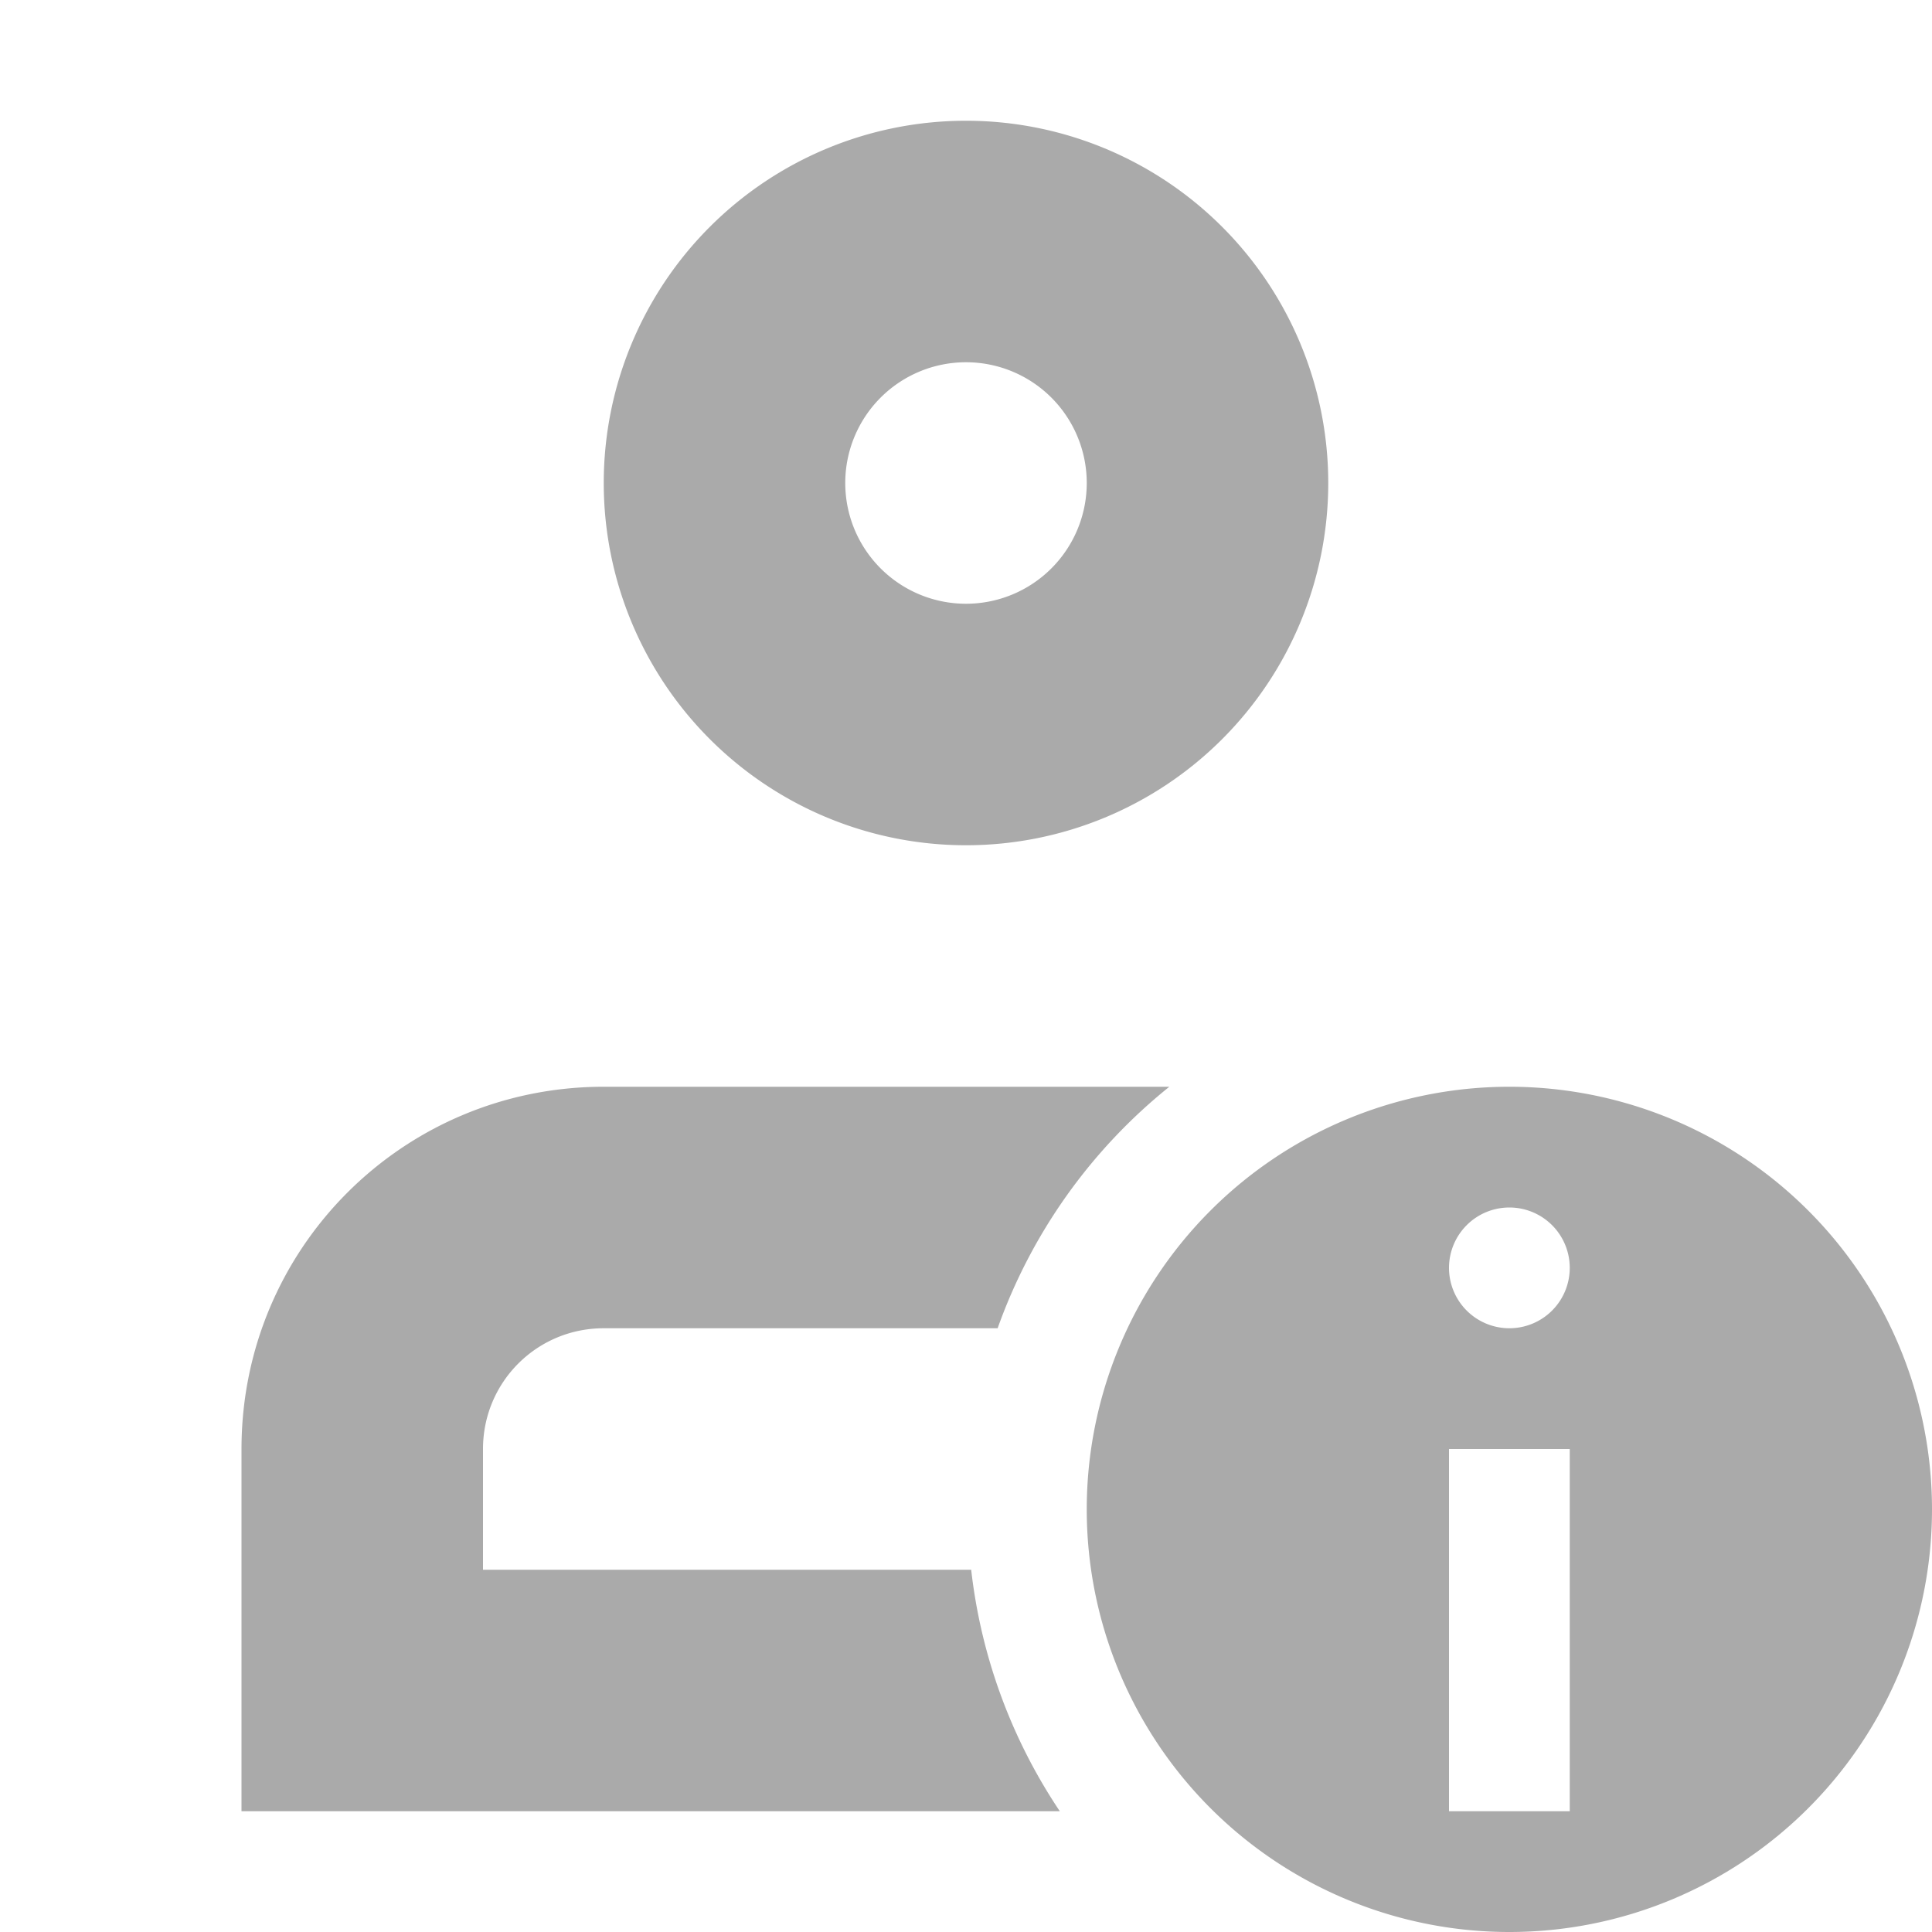
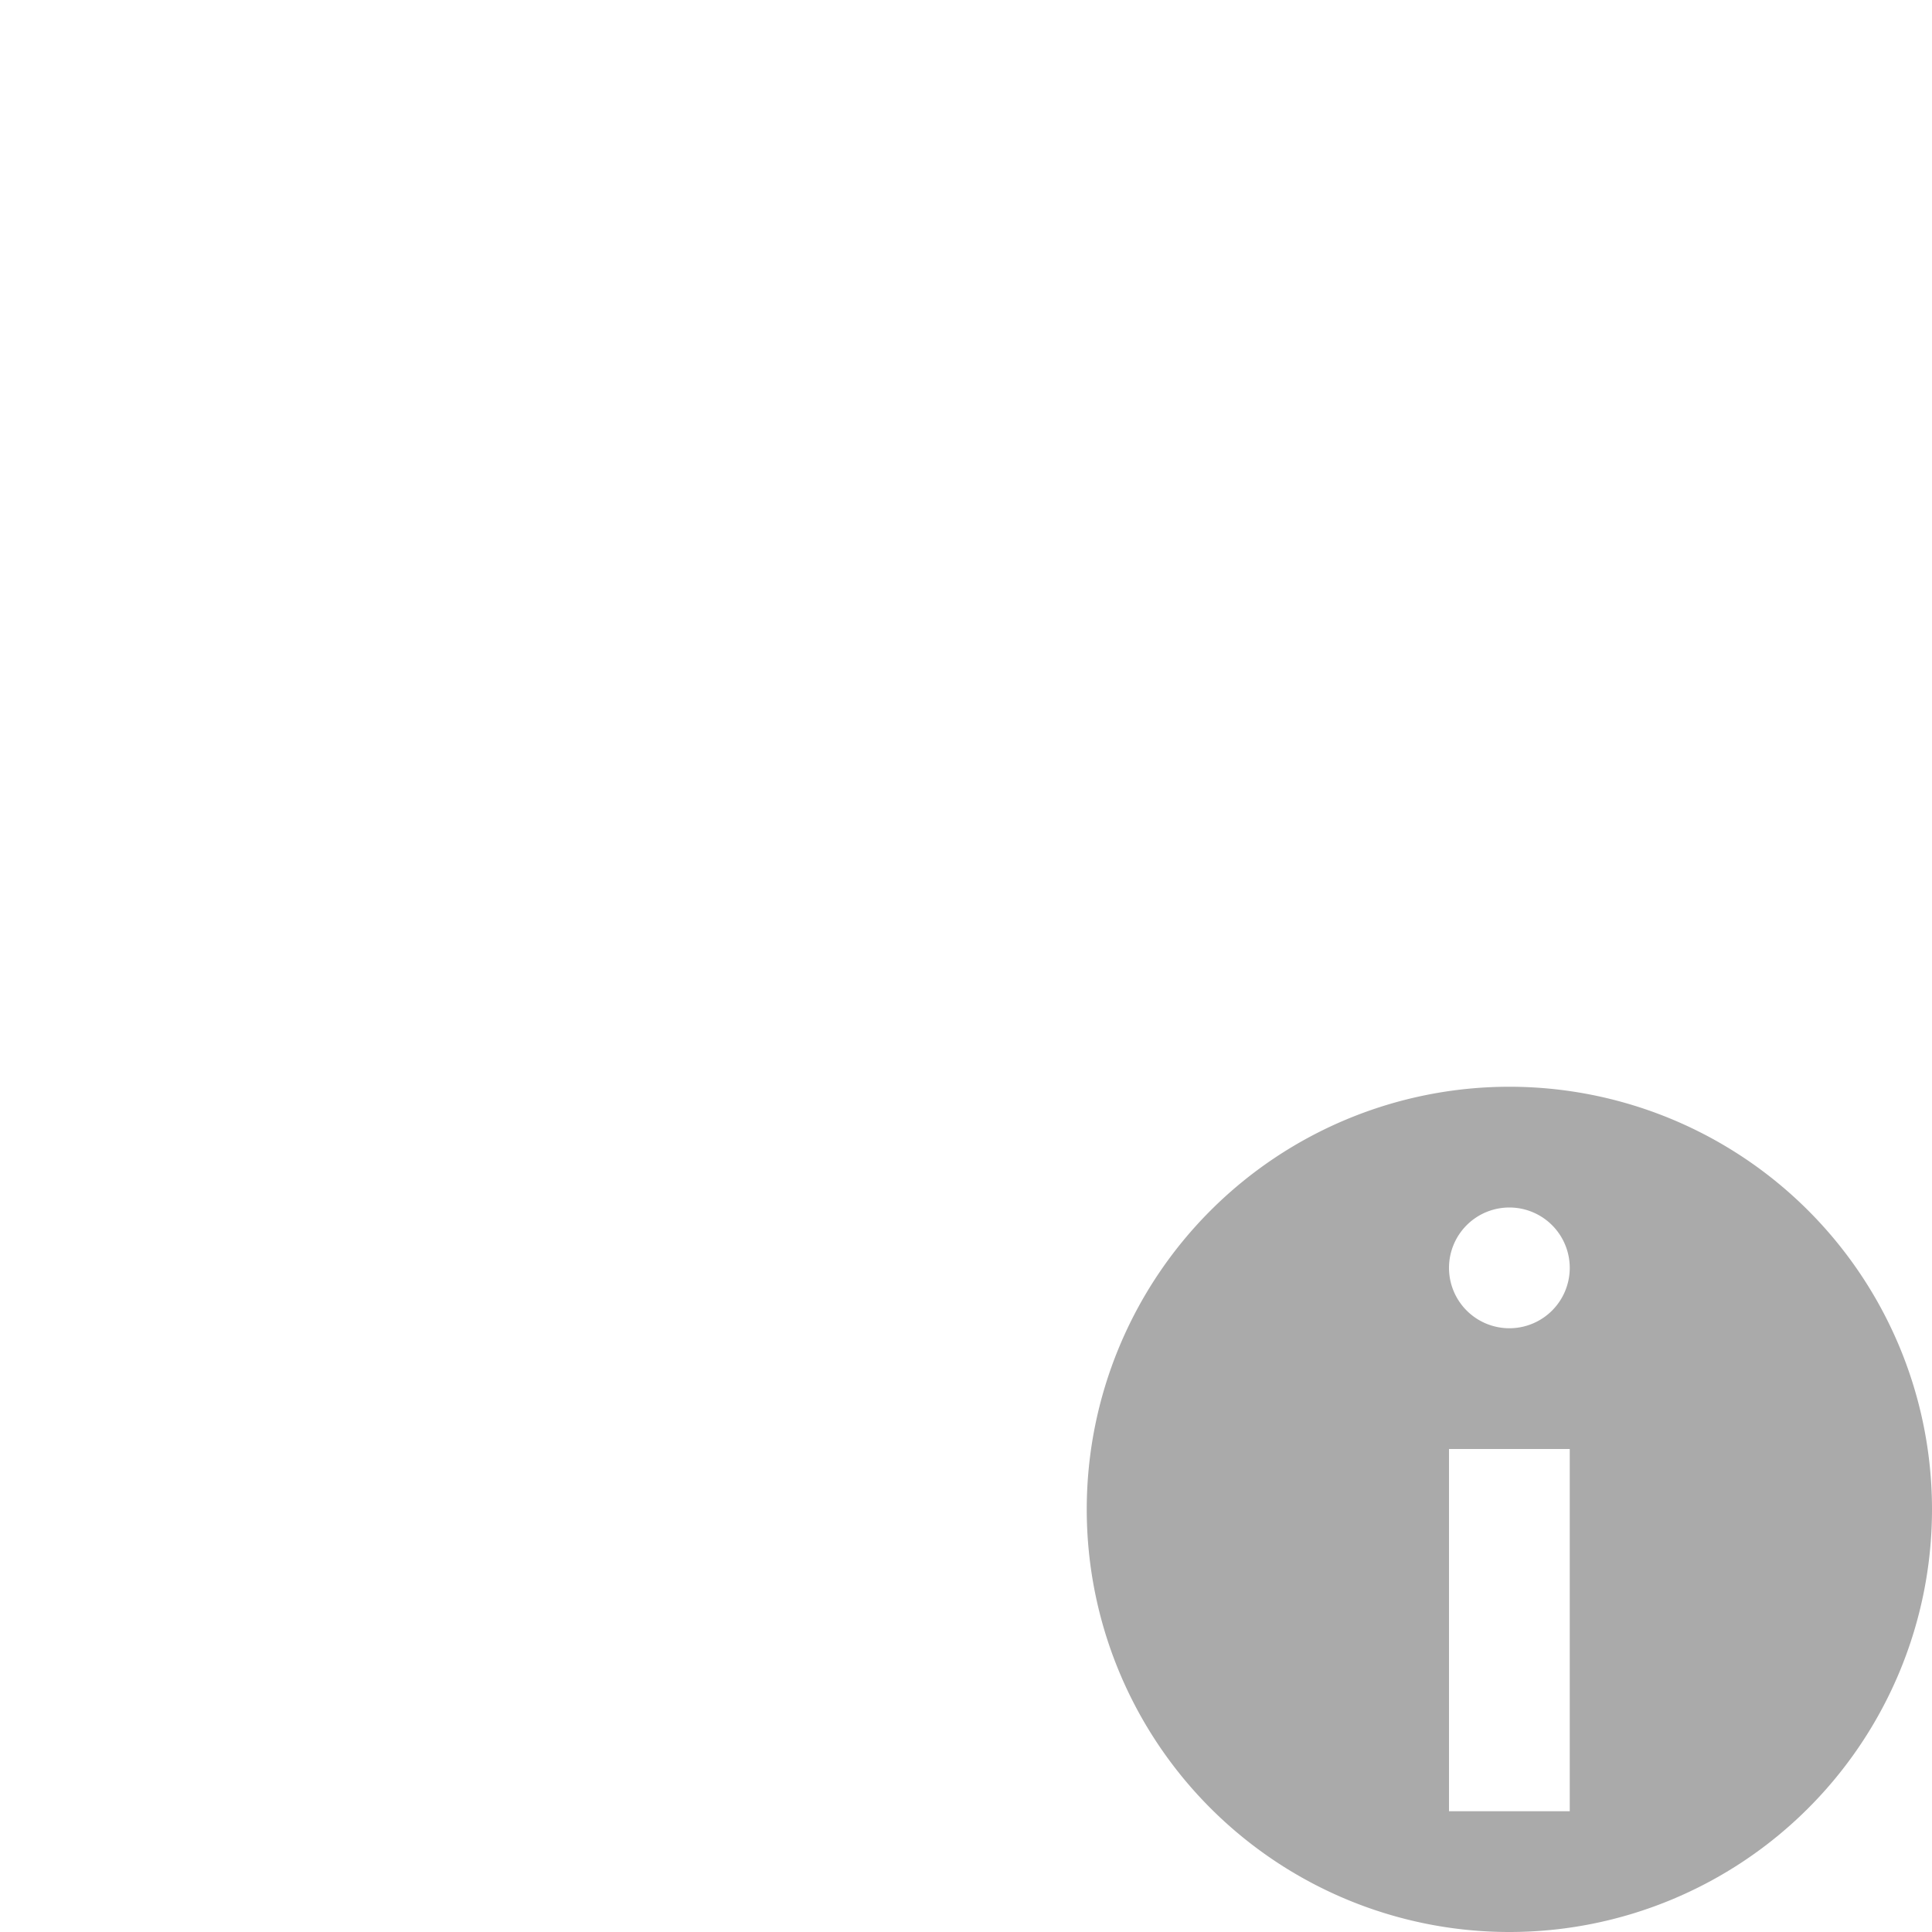
<svg xmlns="http://www.w3.org/2000/svg" width="16" height="16" version="1.1">
-   <path d="m8 1a3 3 0 0 0-3 3 3 3 0 0 0 3 3 3 3 0 0 0 3-3 3 3 0 0 0-3-3zm0 2a1 1 0 0 1 1 1 1 1 0 0 1-1 1 1 1 0 0 1-1-1 1 1 0 0 1 1-1zm-3 6c-1.662 0-3 1.338-3 3v1 2h6.777a4.5 4.5 0 0 1-0.734-2h-4.043v-1c0-0.554 0.446-1 1-1h3.262a4.5 4.5 0 0 1 1.422-2h-4.684z" fill="#aaaaaa" fill-rule="evenodd" stop-color="#000000" style="paint-order:stroke fill markers" />
  <path d="m12.5 9a3.5 3.5 0 0 0-3.5 3.5 3.5 3.5 0 0 0 3.5 3.5 3.5 3.5 0 0 0 3.5-3.5 3.5 3.5 0 0 0-3.5-3.5zm0 1a0.5 0.5 0 0 1 0.5 0.5 0.5 0.5 0 0 1-0.5 0.5 0.5 0.5 0 0 1-0.5-0.5 0.5 0.5 0 0 1 0.5-0.5zm-0.5 2h1v3h-1z" fill="#aaaaaa" fill-rule="evenodd" stop-color="#000000" stroke-width=".778" style="paint-order:stroke fill markers" />
</svg>